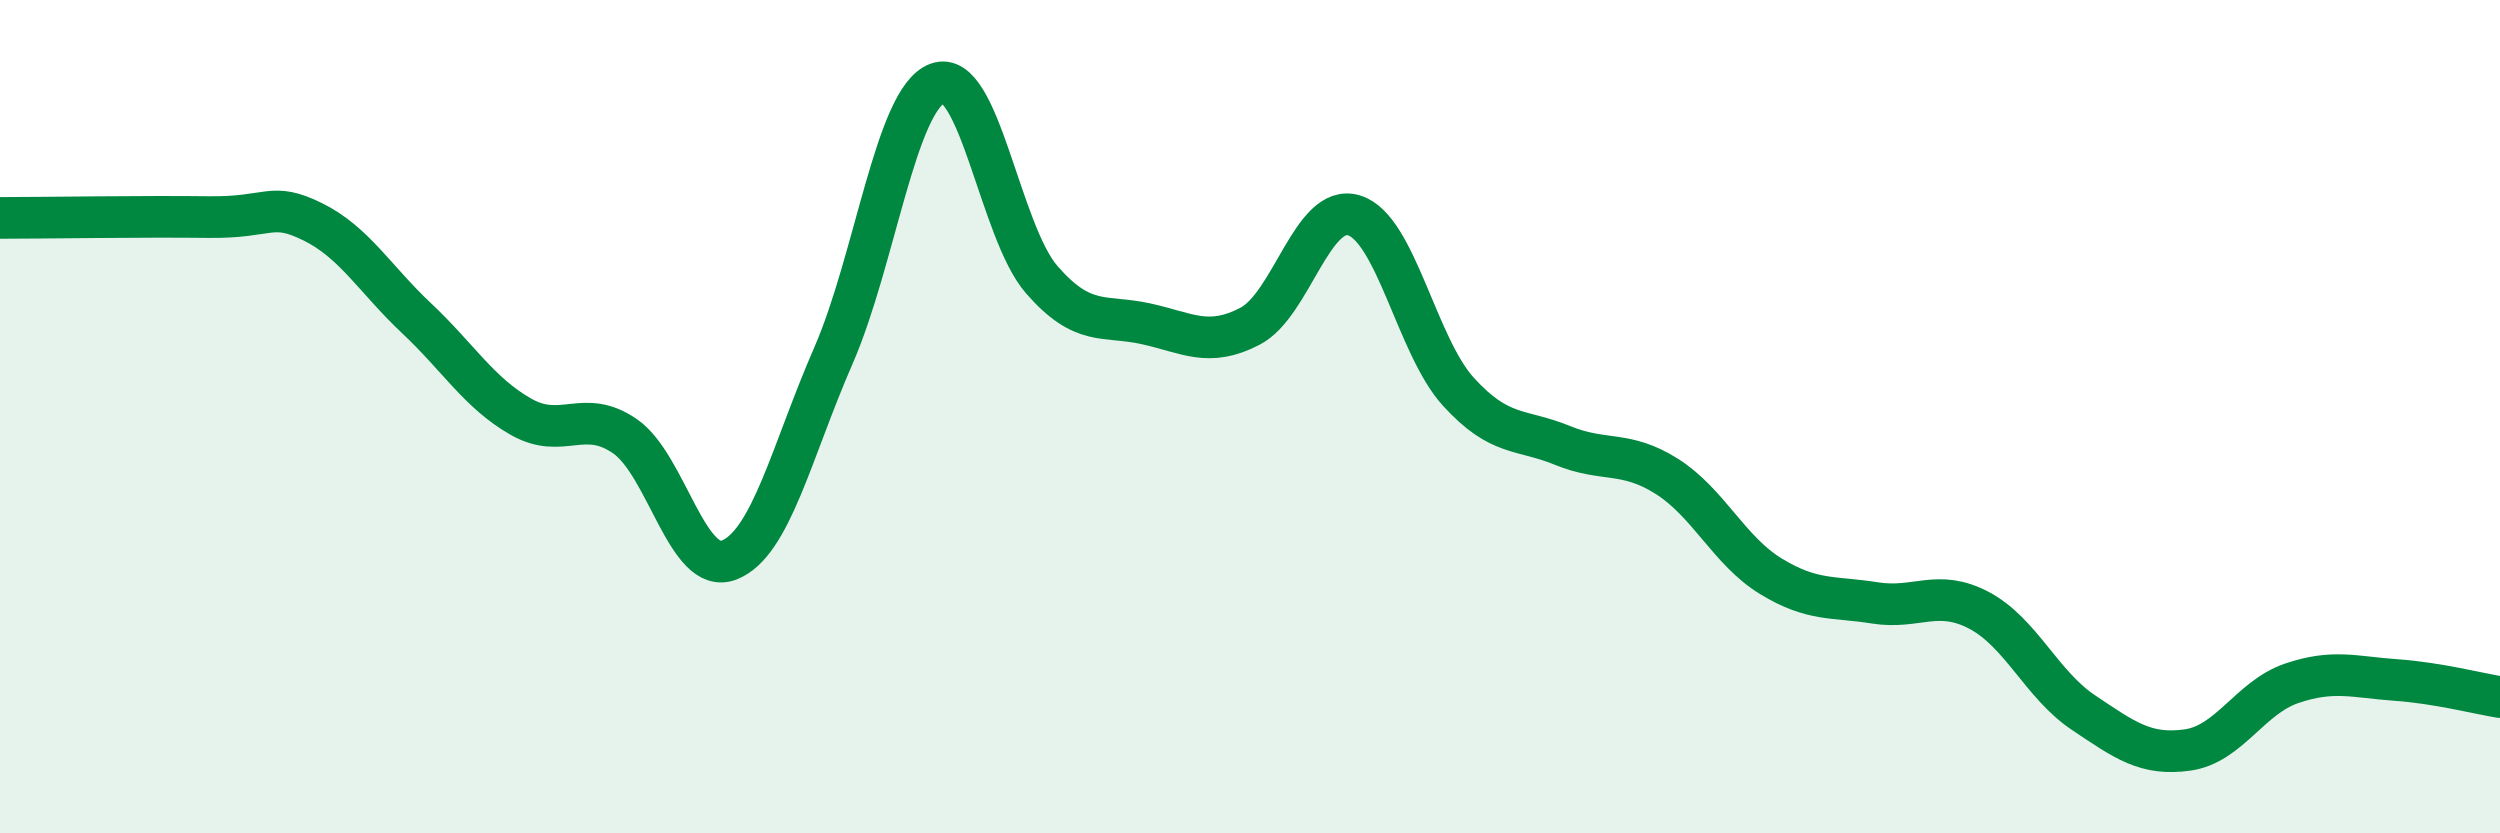
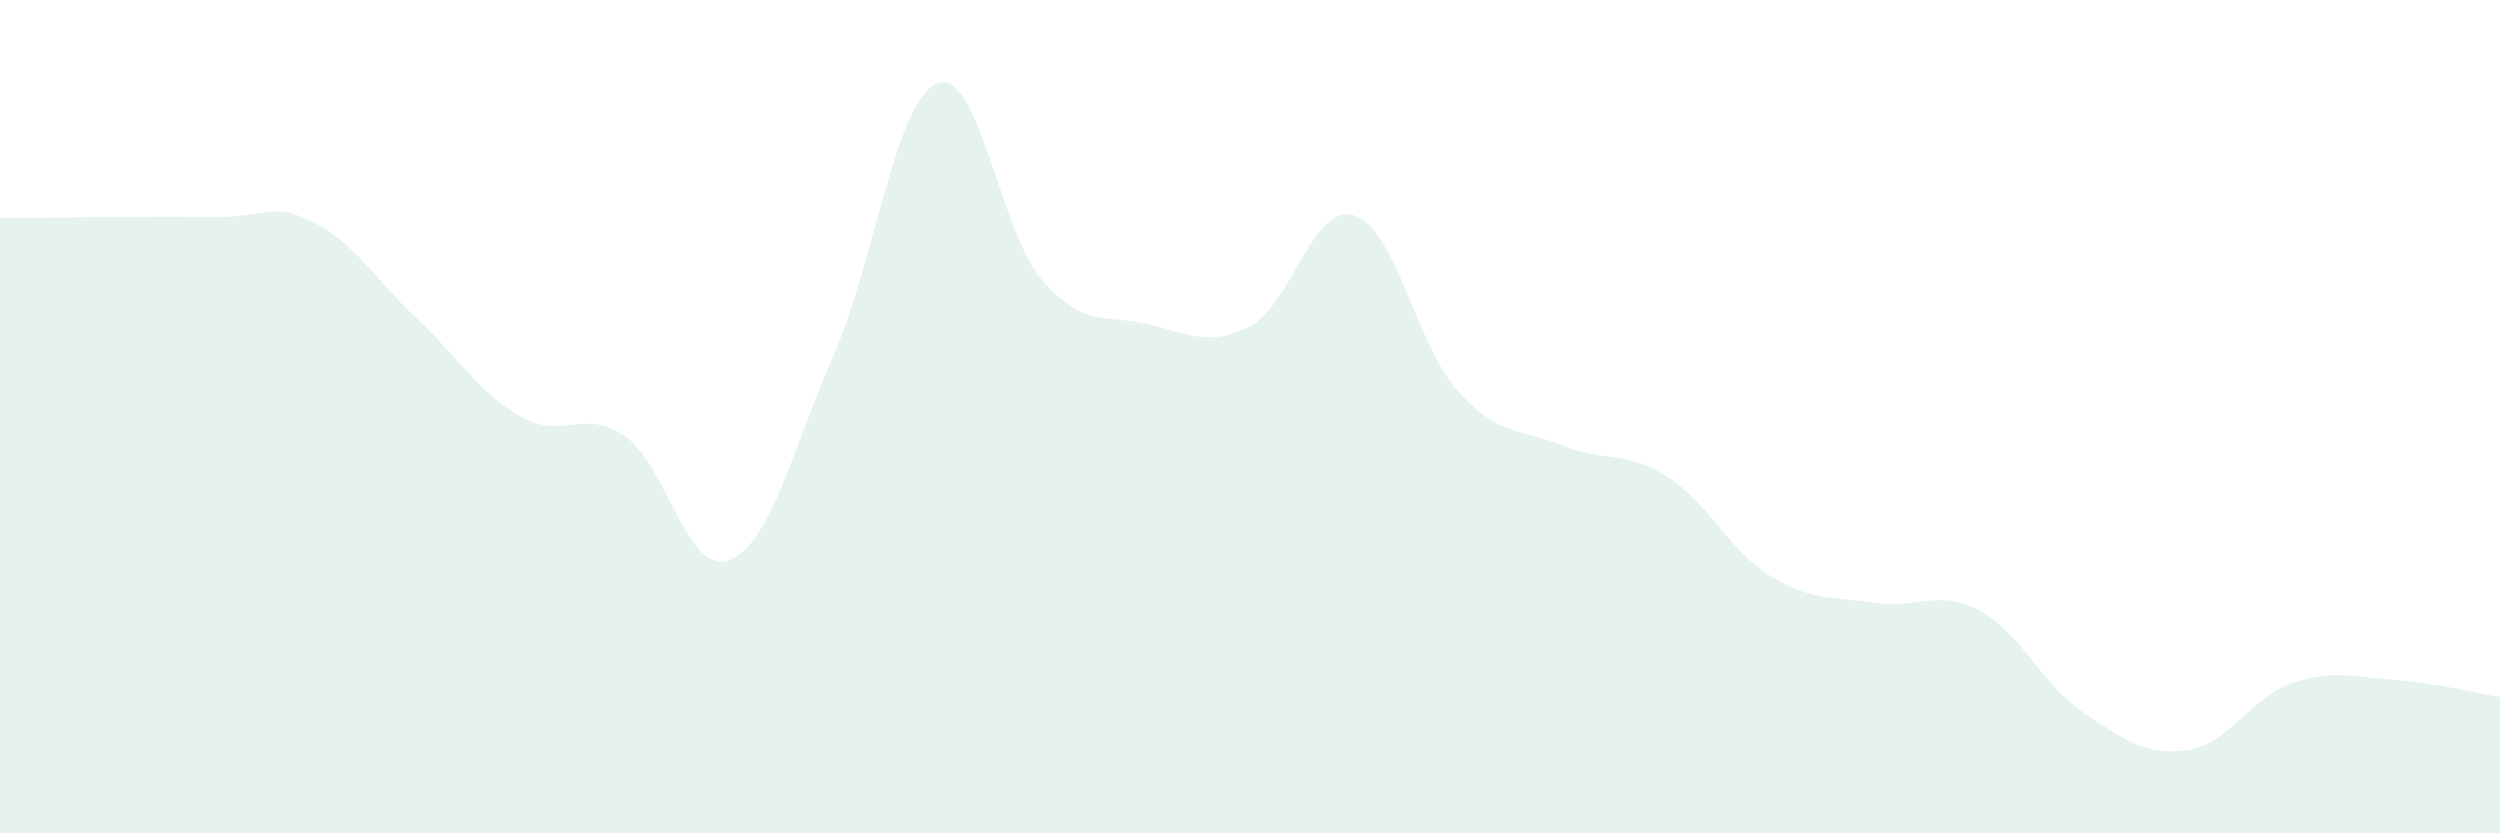
<svg xmlns="http://www.w3.org/2000/svg" width="60" height="20" viewBox="0 0 60 20">
  <path d="M 0,5.23 C 1,5.23 3.5,5.19 5,5.21 C 6.5,5.23 6.5,4.83 7.5,5.32 C 8.5,5.81 9,6.7 10,7.64 C 11,8.58 11.5,9.43 12.5,10 C 13.5,10.57 14,9.78 15,10.47 C 16,11.16 16.5,13.83 17.5,13.44 C 18.5,13.05 19,10.83 20,8.54 C 21,6.25 21.5,2.37 22.5,2 C 23.5,1.63 24,5.56 25,6.71 C 26,7.86 26.5,7.55 27.5,7.77 C 28.5,7.99 29,8.35 30,7.83 C 31,7.31 31.5,4.86 32.5,5.17 C 33.5,5.48 34,8.3 35,9.4 C 36,10.5 36.5,10.28 37.5,10.69 C 38.5,11.1 39,10.8 40,11.43 C 41,12.06 41.5,13.22 42.5,13.83 C 43.5,14.44 44,14.31 45,14.47 C 46,14.63 46.5,14.12 47.5,14.65 C 48.5,15.18 49,16.43 50,17.1 C 51,17.77 51.5,18.14 52.5,18 C 53.5,17.86 54,16.74 55,16.4 C 56,16.06 56.5,16.25 57.5,16.32 C 58.5,16.39 59.5,16.65 60,16.73L60 20L0 20Z" fill="#008740" opacity="0.1" stroke-linecap="round" stroke-linejoin="round" />
-   <path d="M 0,5.23 C 1,5.23 3.5,5.19 5,5.21 C 6.5,5.23 6.5,4.83 7.5,5.32 C 8.5,5.81 9,6.7 10,7.64 C 11,8.58 11.5,9.43 12.5,10 C 13.5,10.57 14,9.78 15,10.47 C 16,11.16 16.5,13.83 17.5,13.44 C 18.5,13.05 19,10.83 20,8.54 C 21,6.25 21.5,2.37 22.5,2 C 23.5,1.63 24,5.56 25,6.71 C 26,7.86 26.5,7.55 27.5,7.77 C 28.5,7.99 29,8.35 30,7.83 C 31,7.31 31.5,4.86 32.5,5.17 C 33.5,5.48 34,8.3 35,9.4 C 36,10.5 36.5,10.28 37.5,10.69 C 38.5,11.1 39,10.8 40,11.43 C 41,12.06 41.5,13.22 42.5,13.83 C 43.5,14.44 44,14.31 45,14.47 C 46,14.63 46.5,14.12 47.5,14.65 C 48.5,15.18 49,16.43 50,17.1 C 51,17.77 51.5,18.14 52.5,18 C 53.5,17.86 54,16.74 55,16.4 C 56,16.06 56.5,16.25 57.5,16.32 C 58.5,16.39 59.5,16.65 60,16.73" stroke="#008740" stroke-width="1" fill="none" stroke-linecap="round" stroke-linejoin="round" />
</svg>